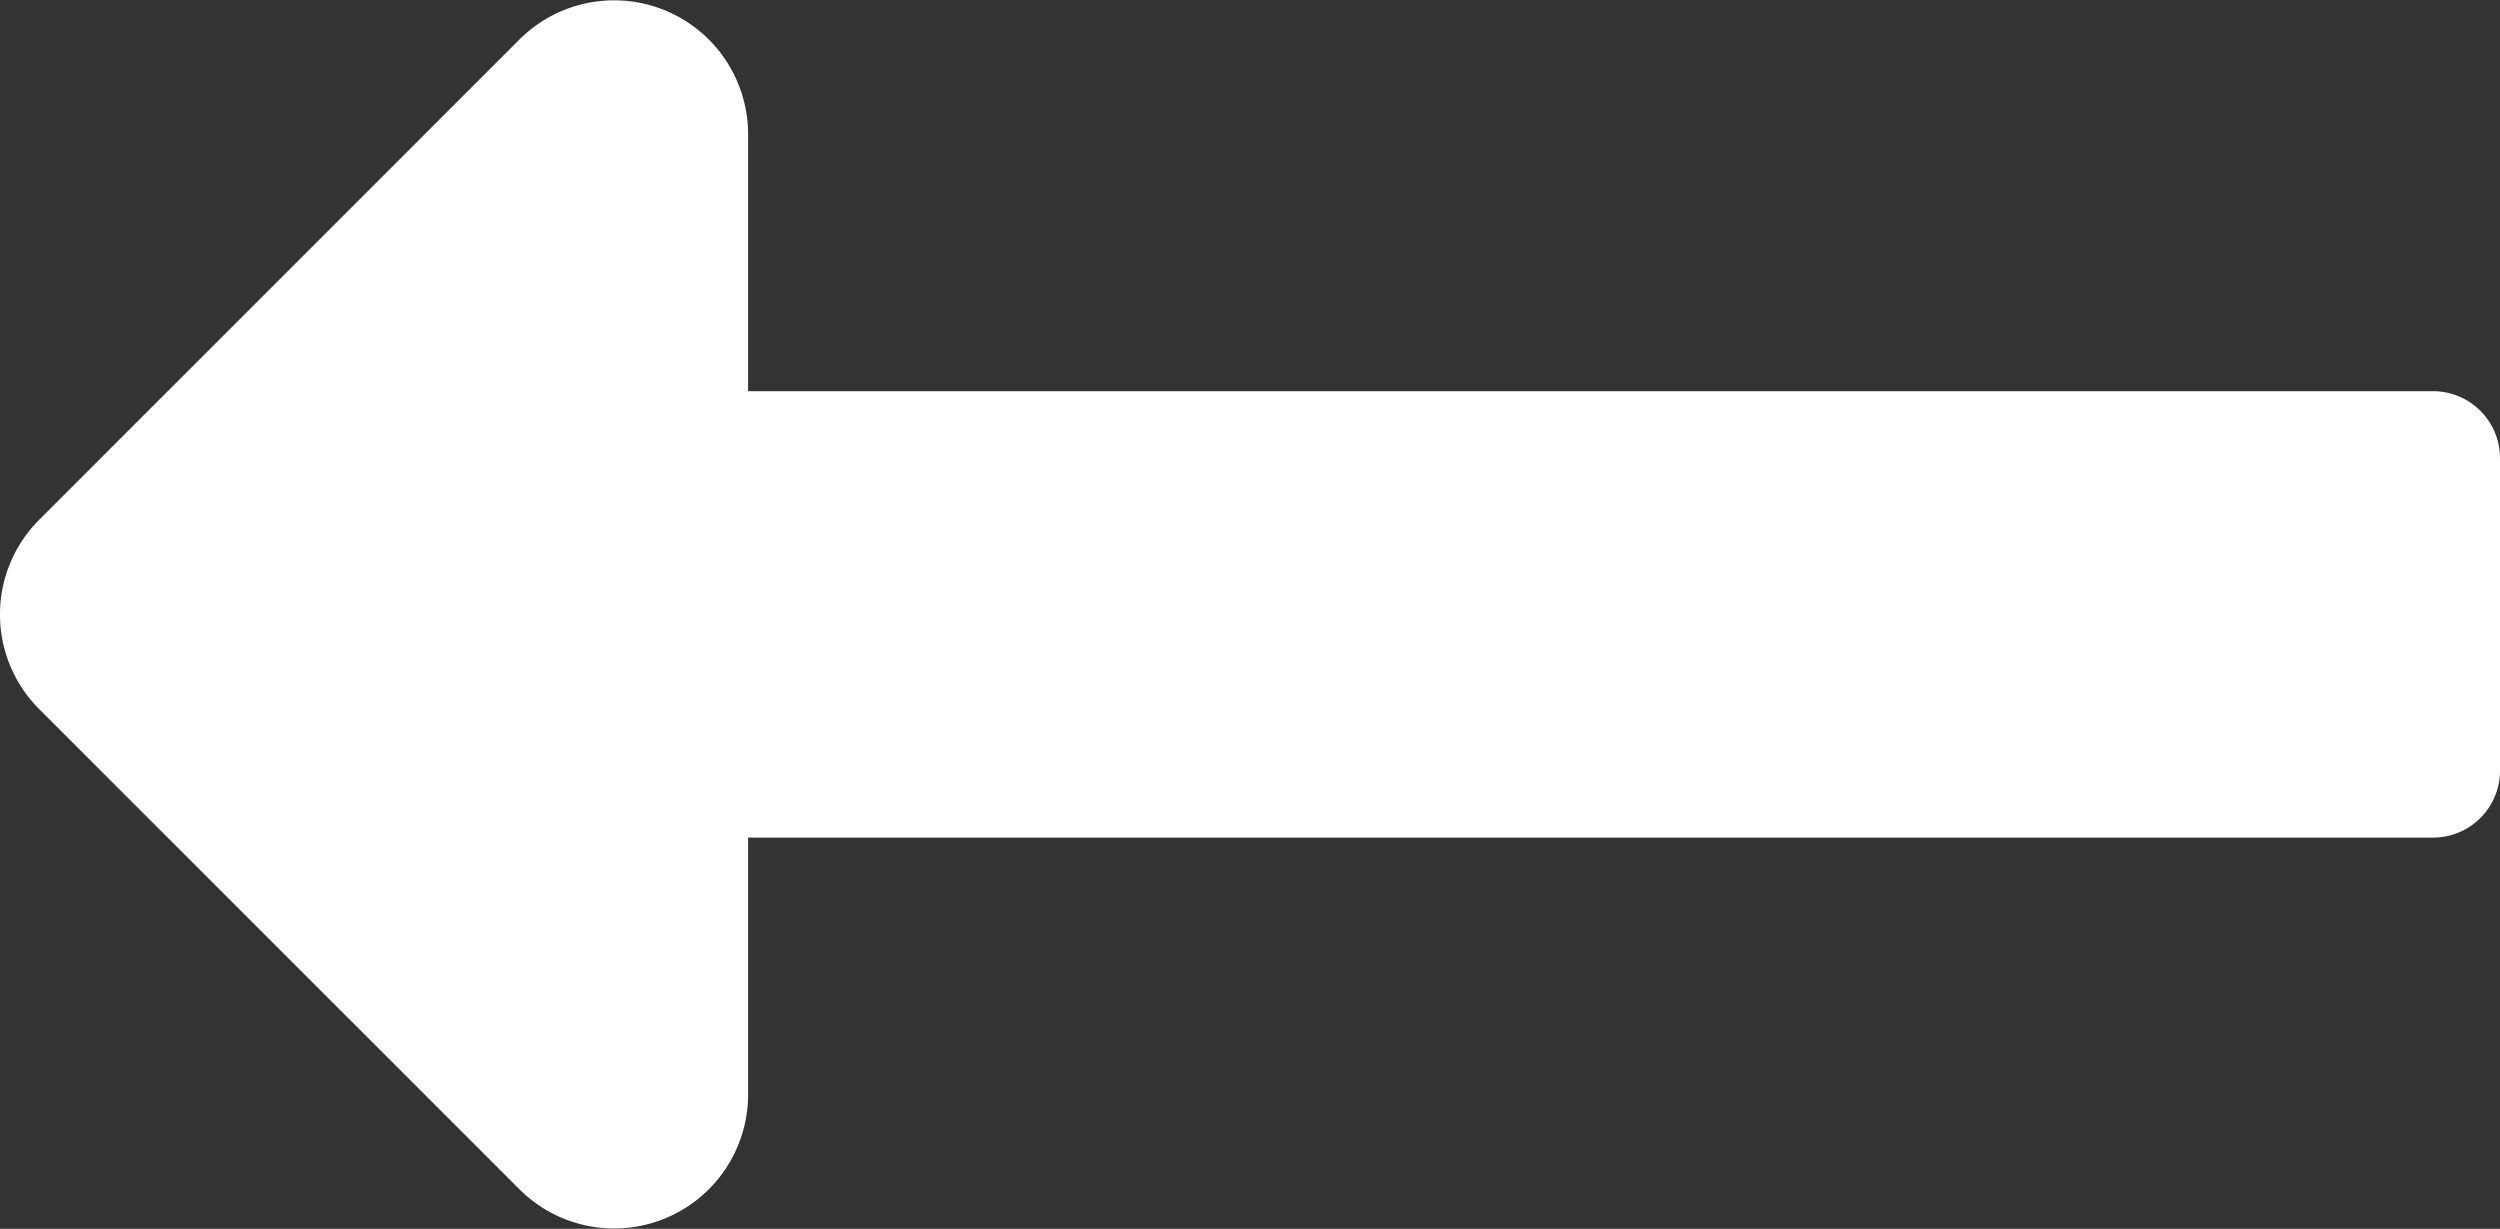
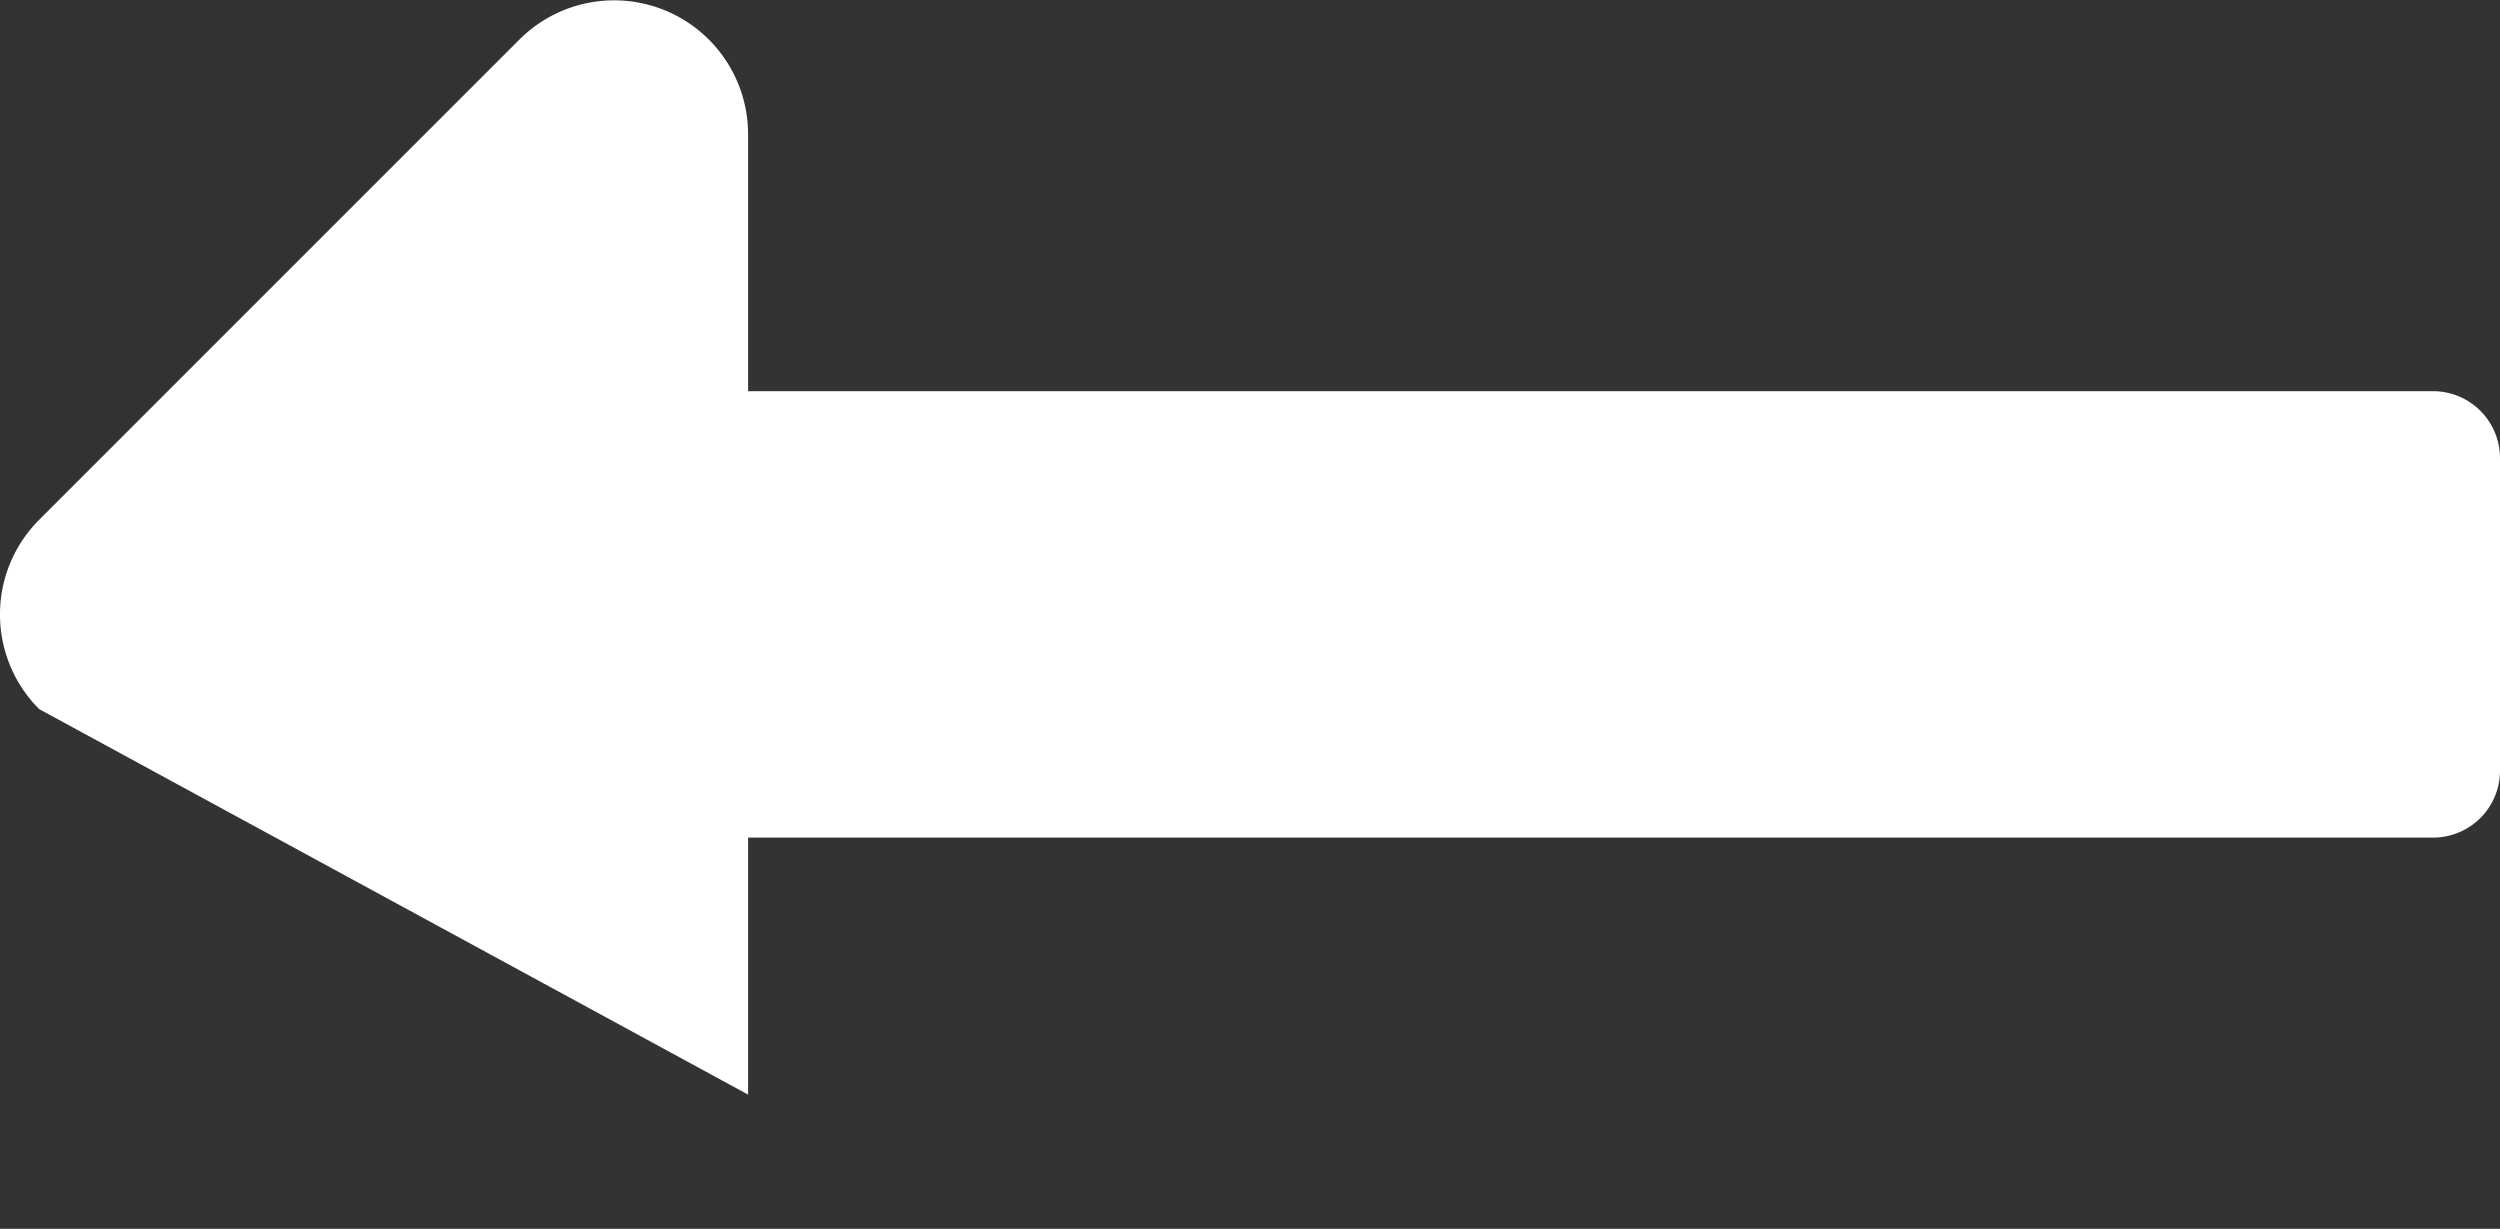
<svg xmlns="http://www.w3.org/2000/svg" width="31.5" height="15.483" viewBox="0 0 31.5 15.483">
  <rect x="0" y="0" width="31.5" height="15.483" fill="#333333" stroke="none" />
-   <path id="Icon_awesome-long-arrow-alt-right" data-name="Icon awesome-long-arrow-alt-right" d="M9.426,15.187h21.23a.844.844,0,0,1,.844.844v3.937a.844.844,0,0,1-.844.844H9.426v3.238a1.688,1.688,0,0,1-2.881,1.193L.494,19.193a1.687,1.687,0,0,1,0-2.386l6.051-6.051a1.688,1.688,0,0,1,2.881,1.193Z" transform="translate(0 -10.258)" fill="#fff" />
+   <path id="Icon_awesome-long-arrow-alt-right" data-name="Icon awesome-long-arrow-alt-right" d="M9.426,15.187h21.23a.844.844,0,0,1,.844.844v3.937a.844.844,0,0,1-.844.844H9.426v3.238L.494,19.193a1.687,1.687,0,0,1,0-2.386l6.051-6.051a1.688,1.688,0,0,1,2.881,1.193Z" transform="translate(0 -10.258)" fill="#fff" />
</svg>